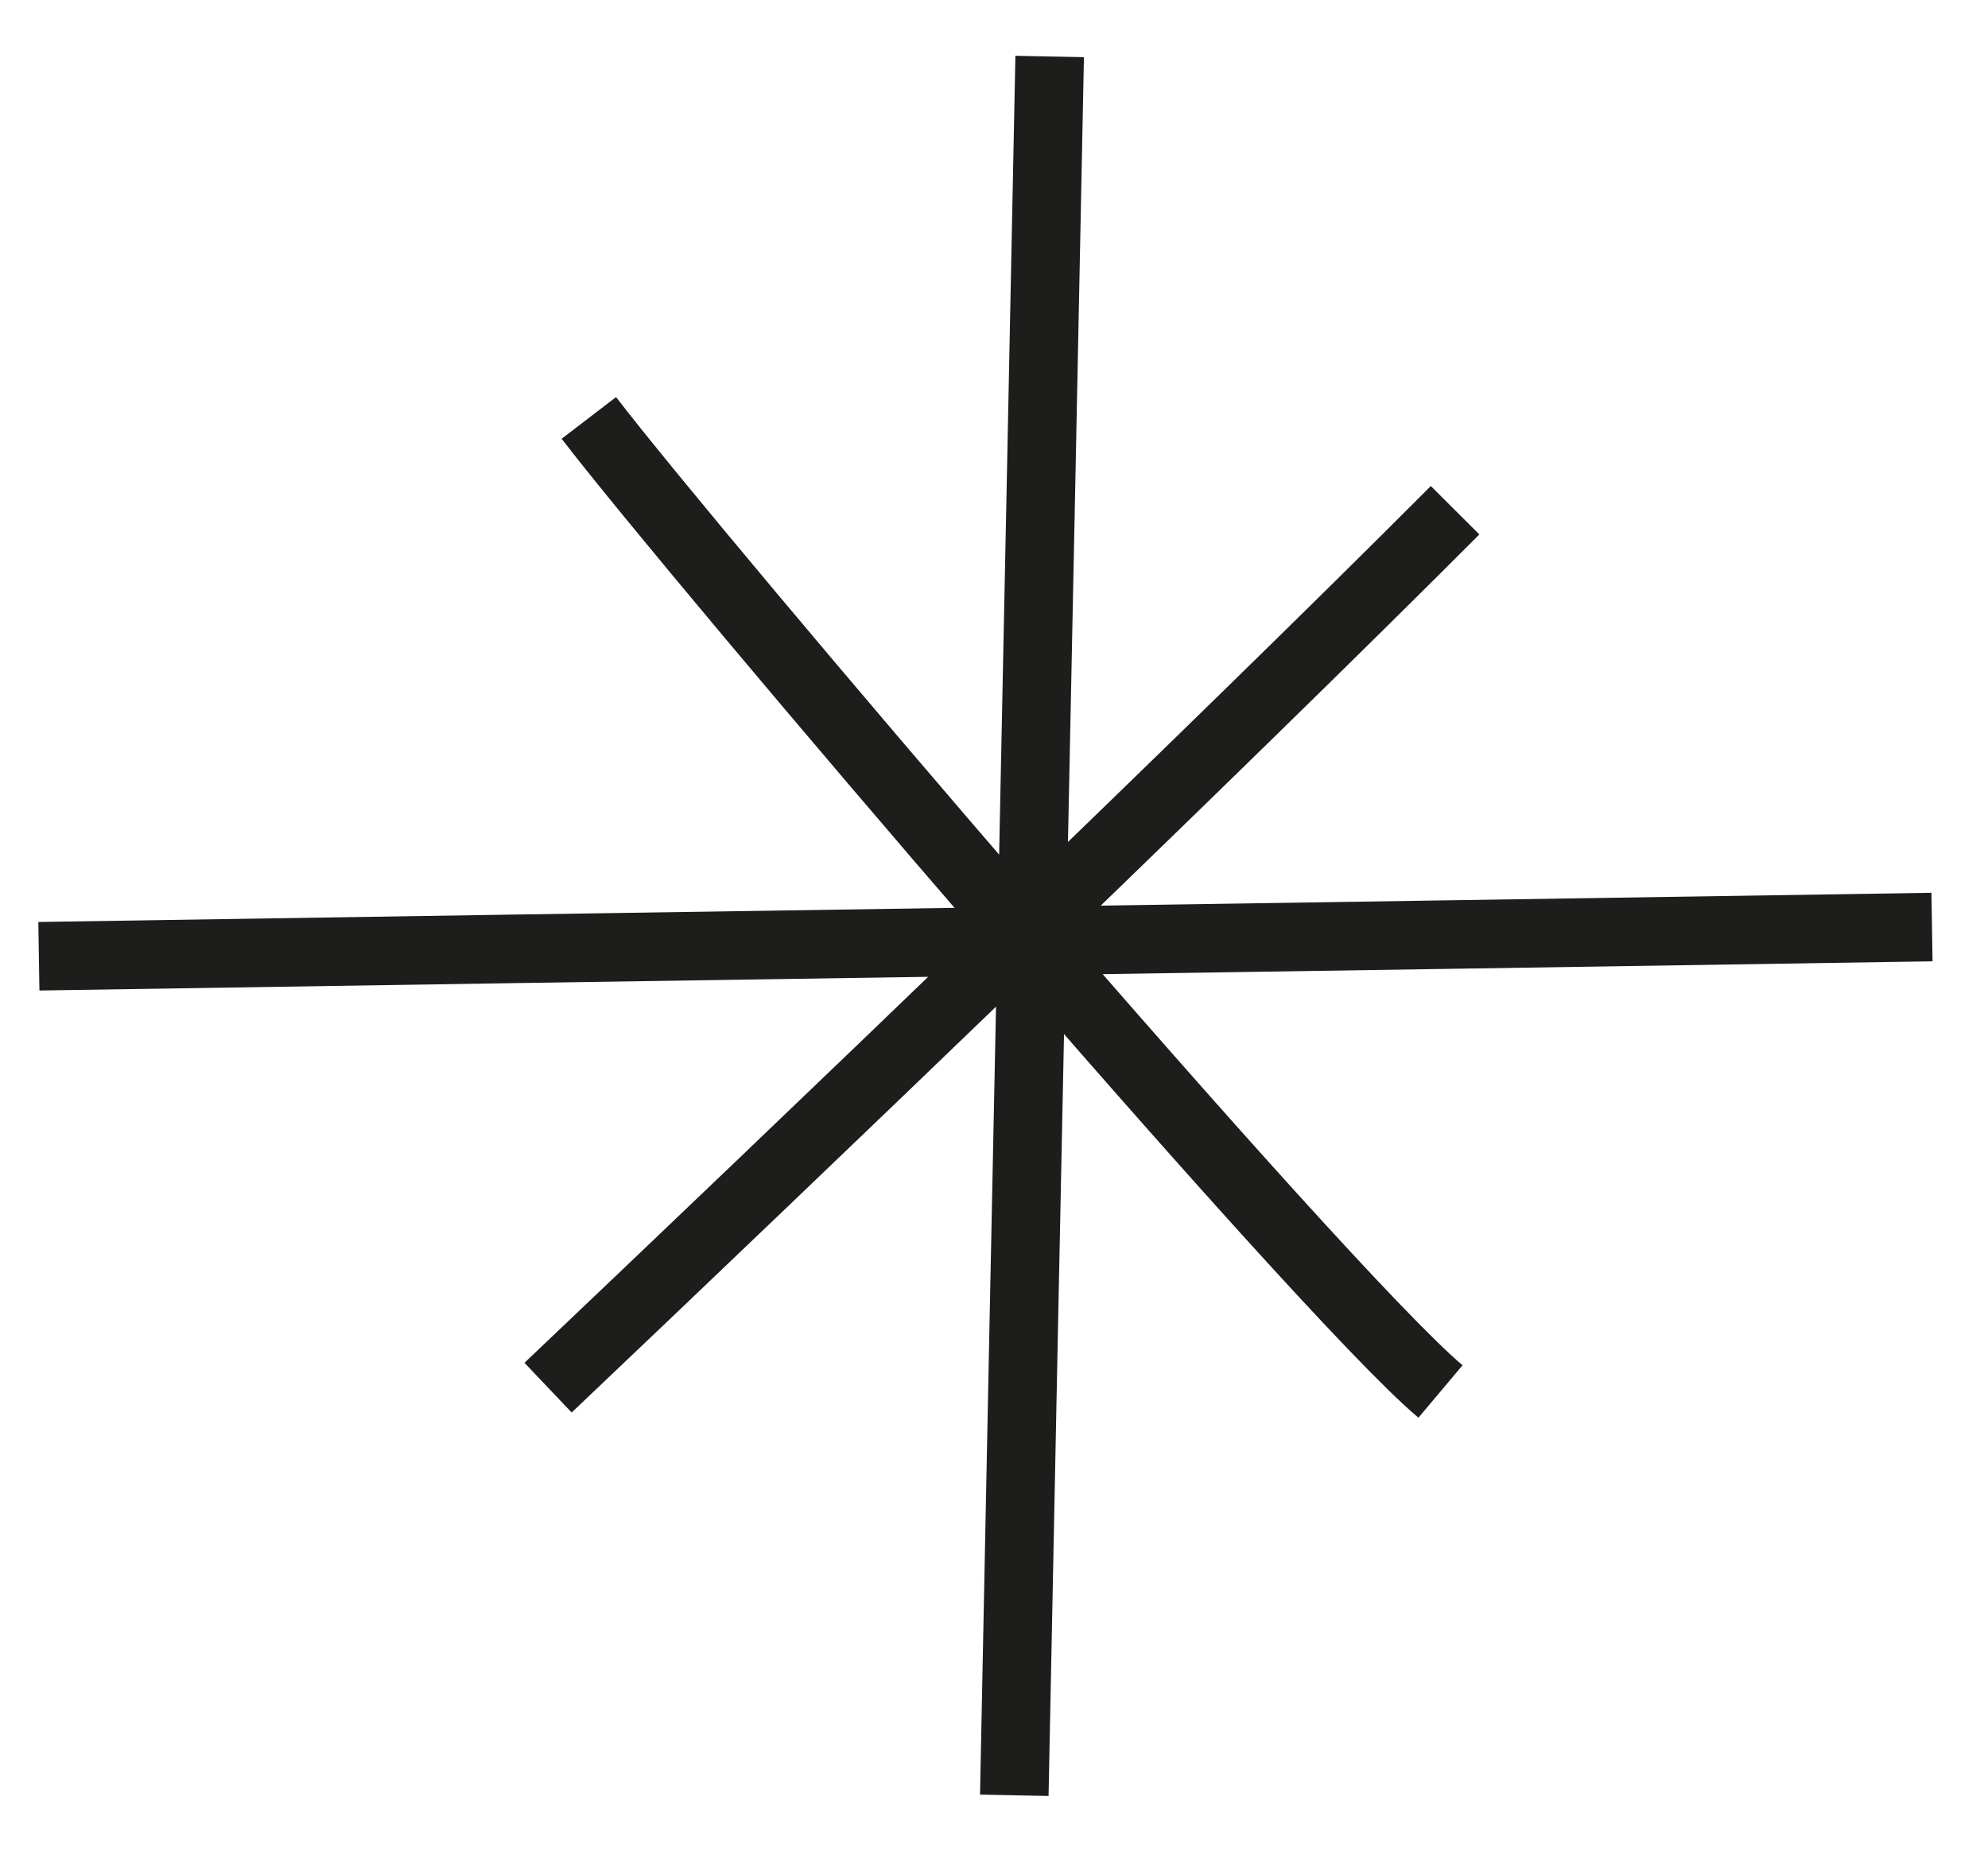
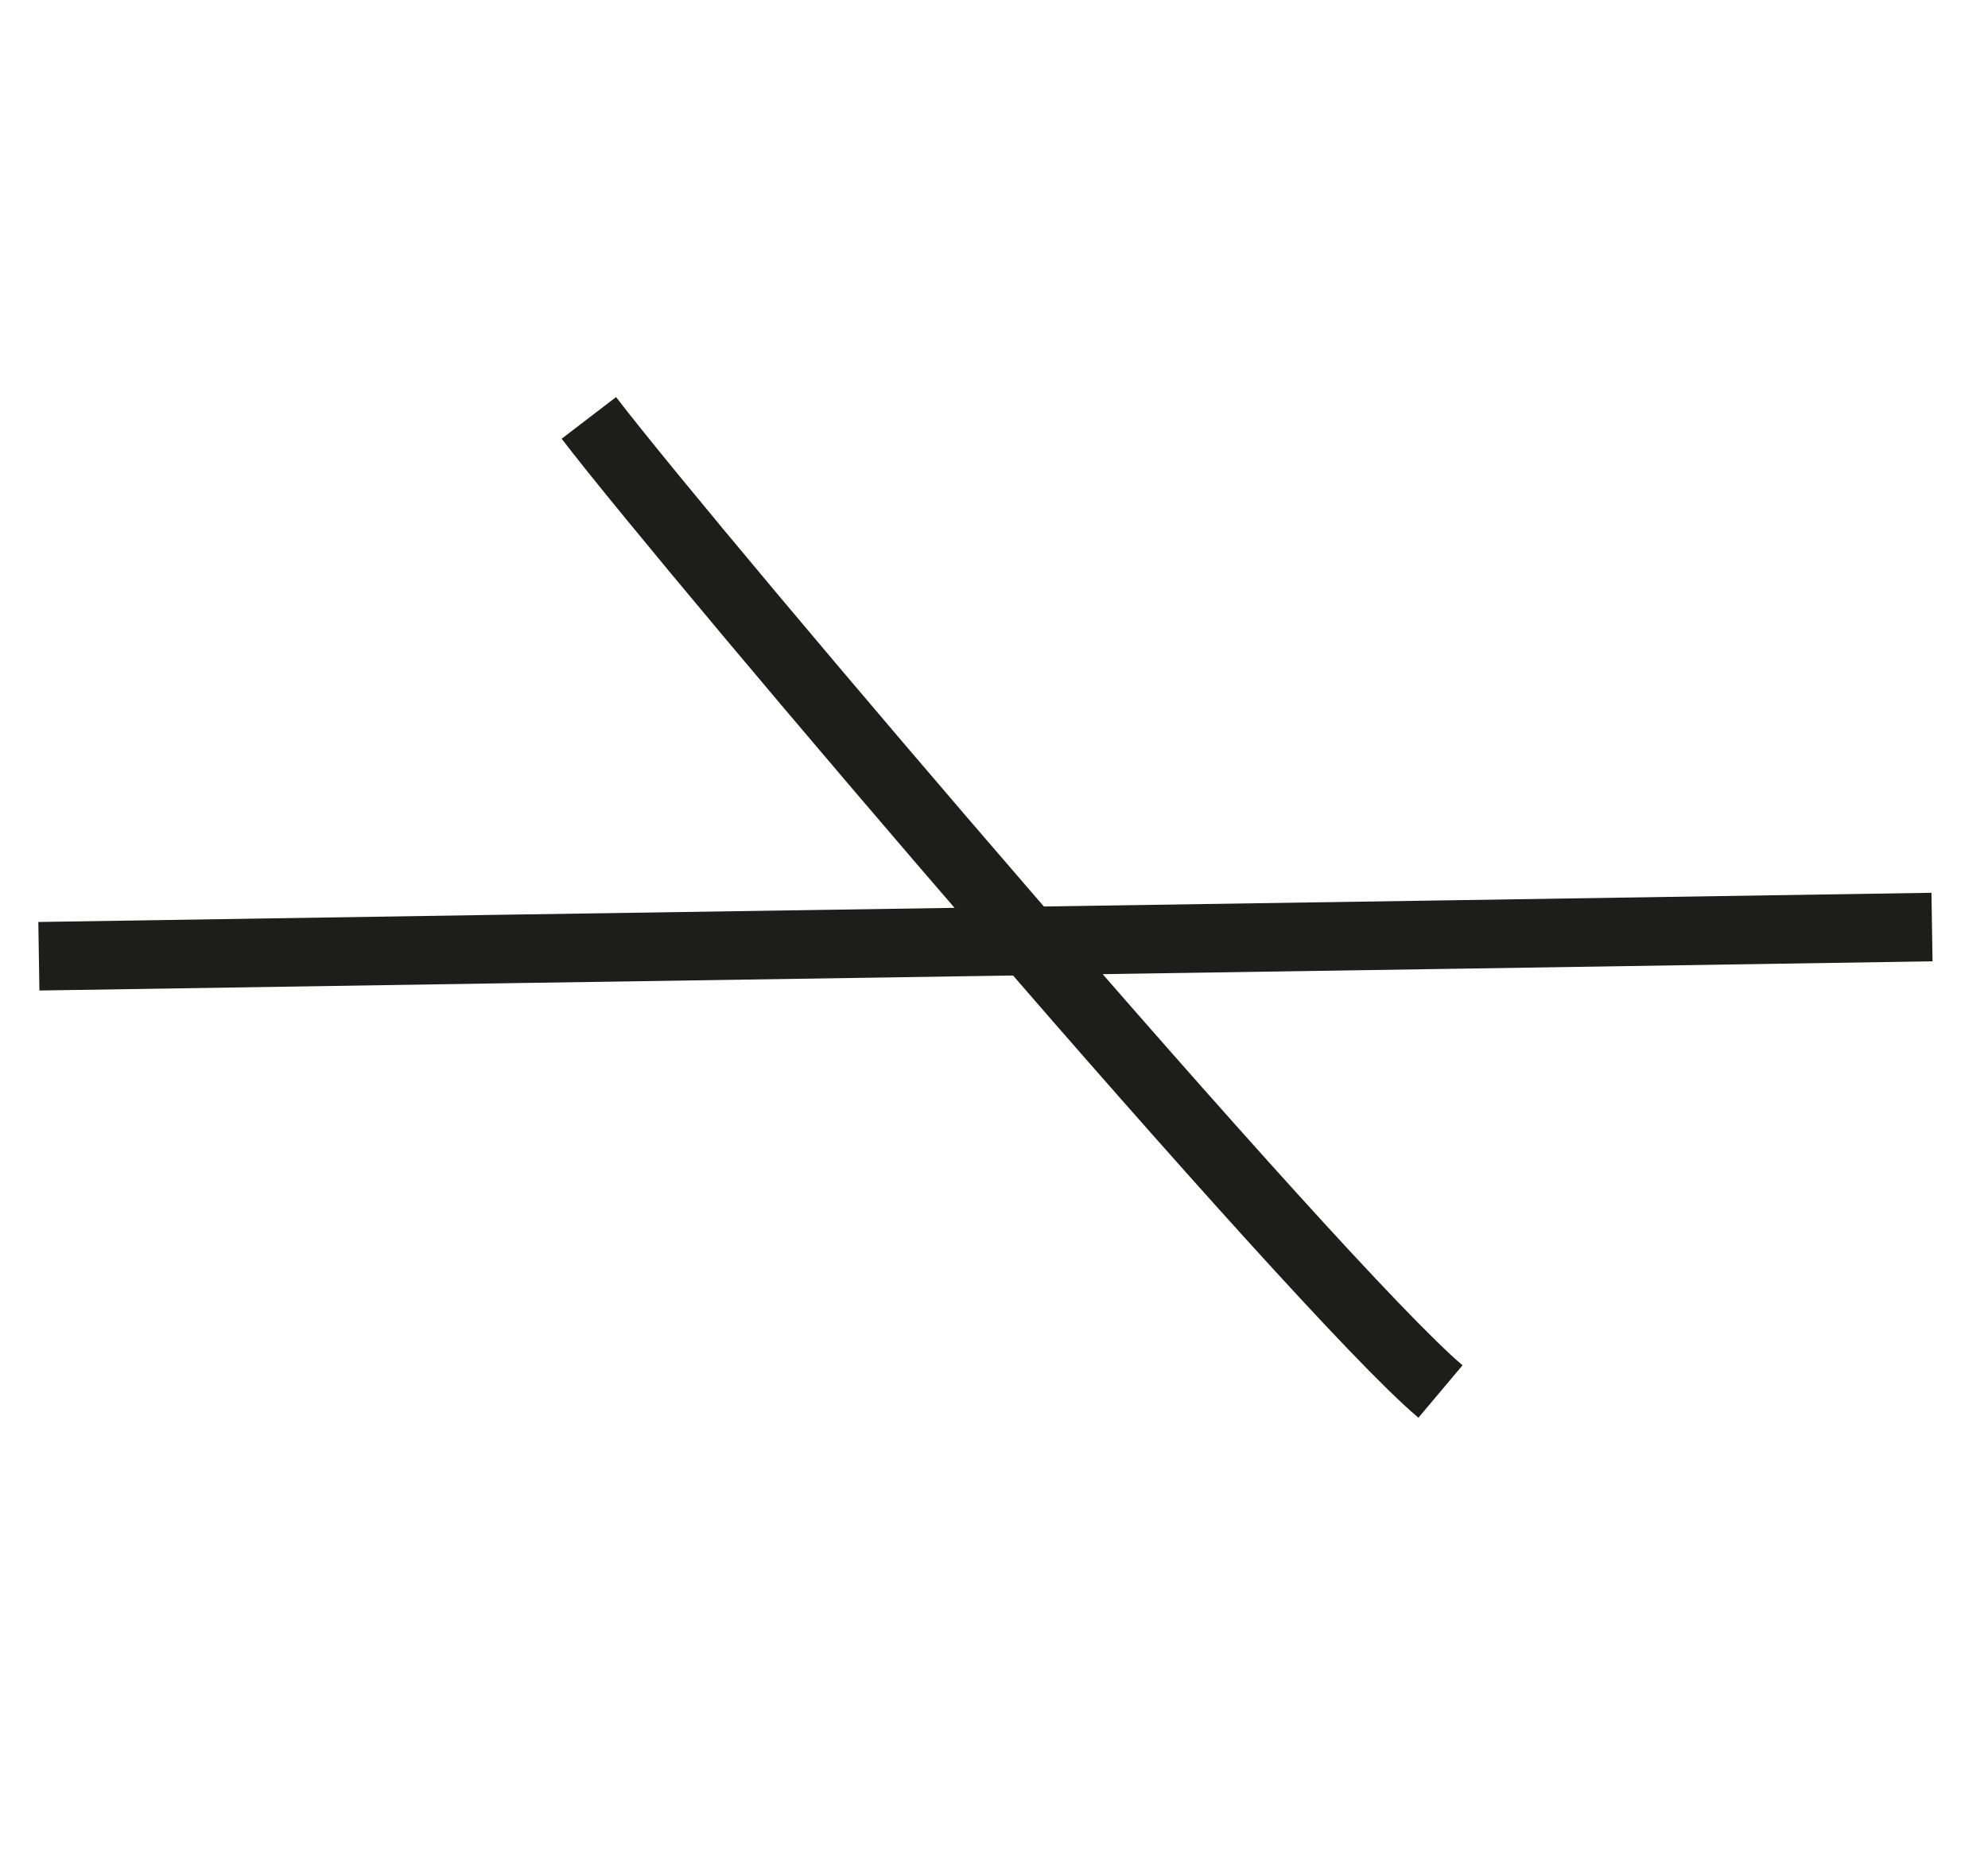
<svg xmlns="http://www.w3.org/2000/svg" width="29" height="27" viewBox="0 0 29 27" fill="none">
-   <path d="M15.312 0.824C15.121 10.372 14.986 16.655 14.796 26.192" stroke="#1D1D1B" stroke-miterlimit="10" />
  <path d="M0.567 13.951C9.768 13.805 18.981 13.671 28.183 13.525" stroke="#1D1D1B" stroke-miterlimit="10" />
-   <path d="M7.995 20.245C11.598 16.823 17.725 10.955 21.226 7.444" stroke="#1D1D1B" stroke-miterlimit="10" />
  <path d="M8.59 6.097C10.172 8.162 19.24 18.809 21.013 20.301" stroke="#1D1D1B" stroke-miterlimit="10" />
</svg>